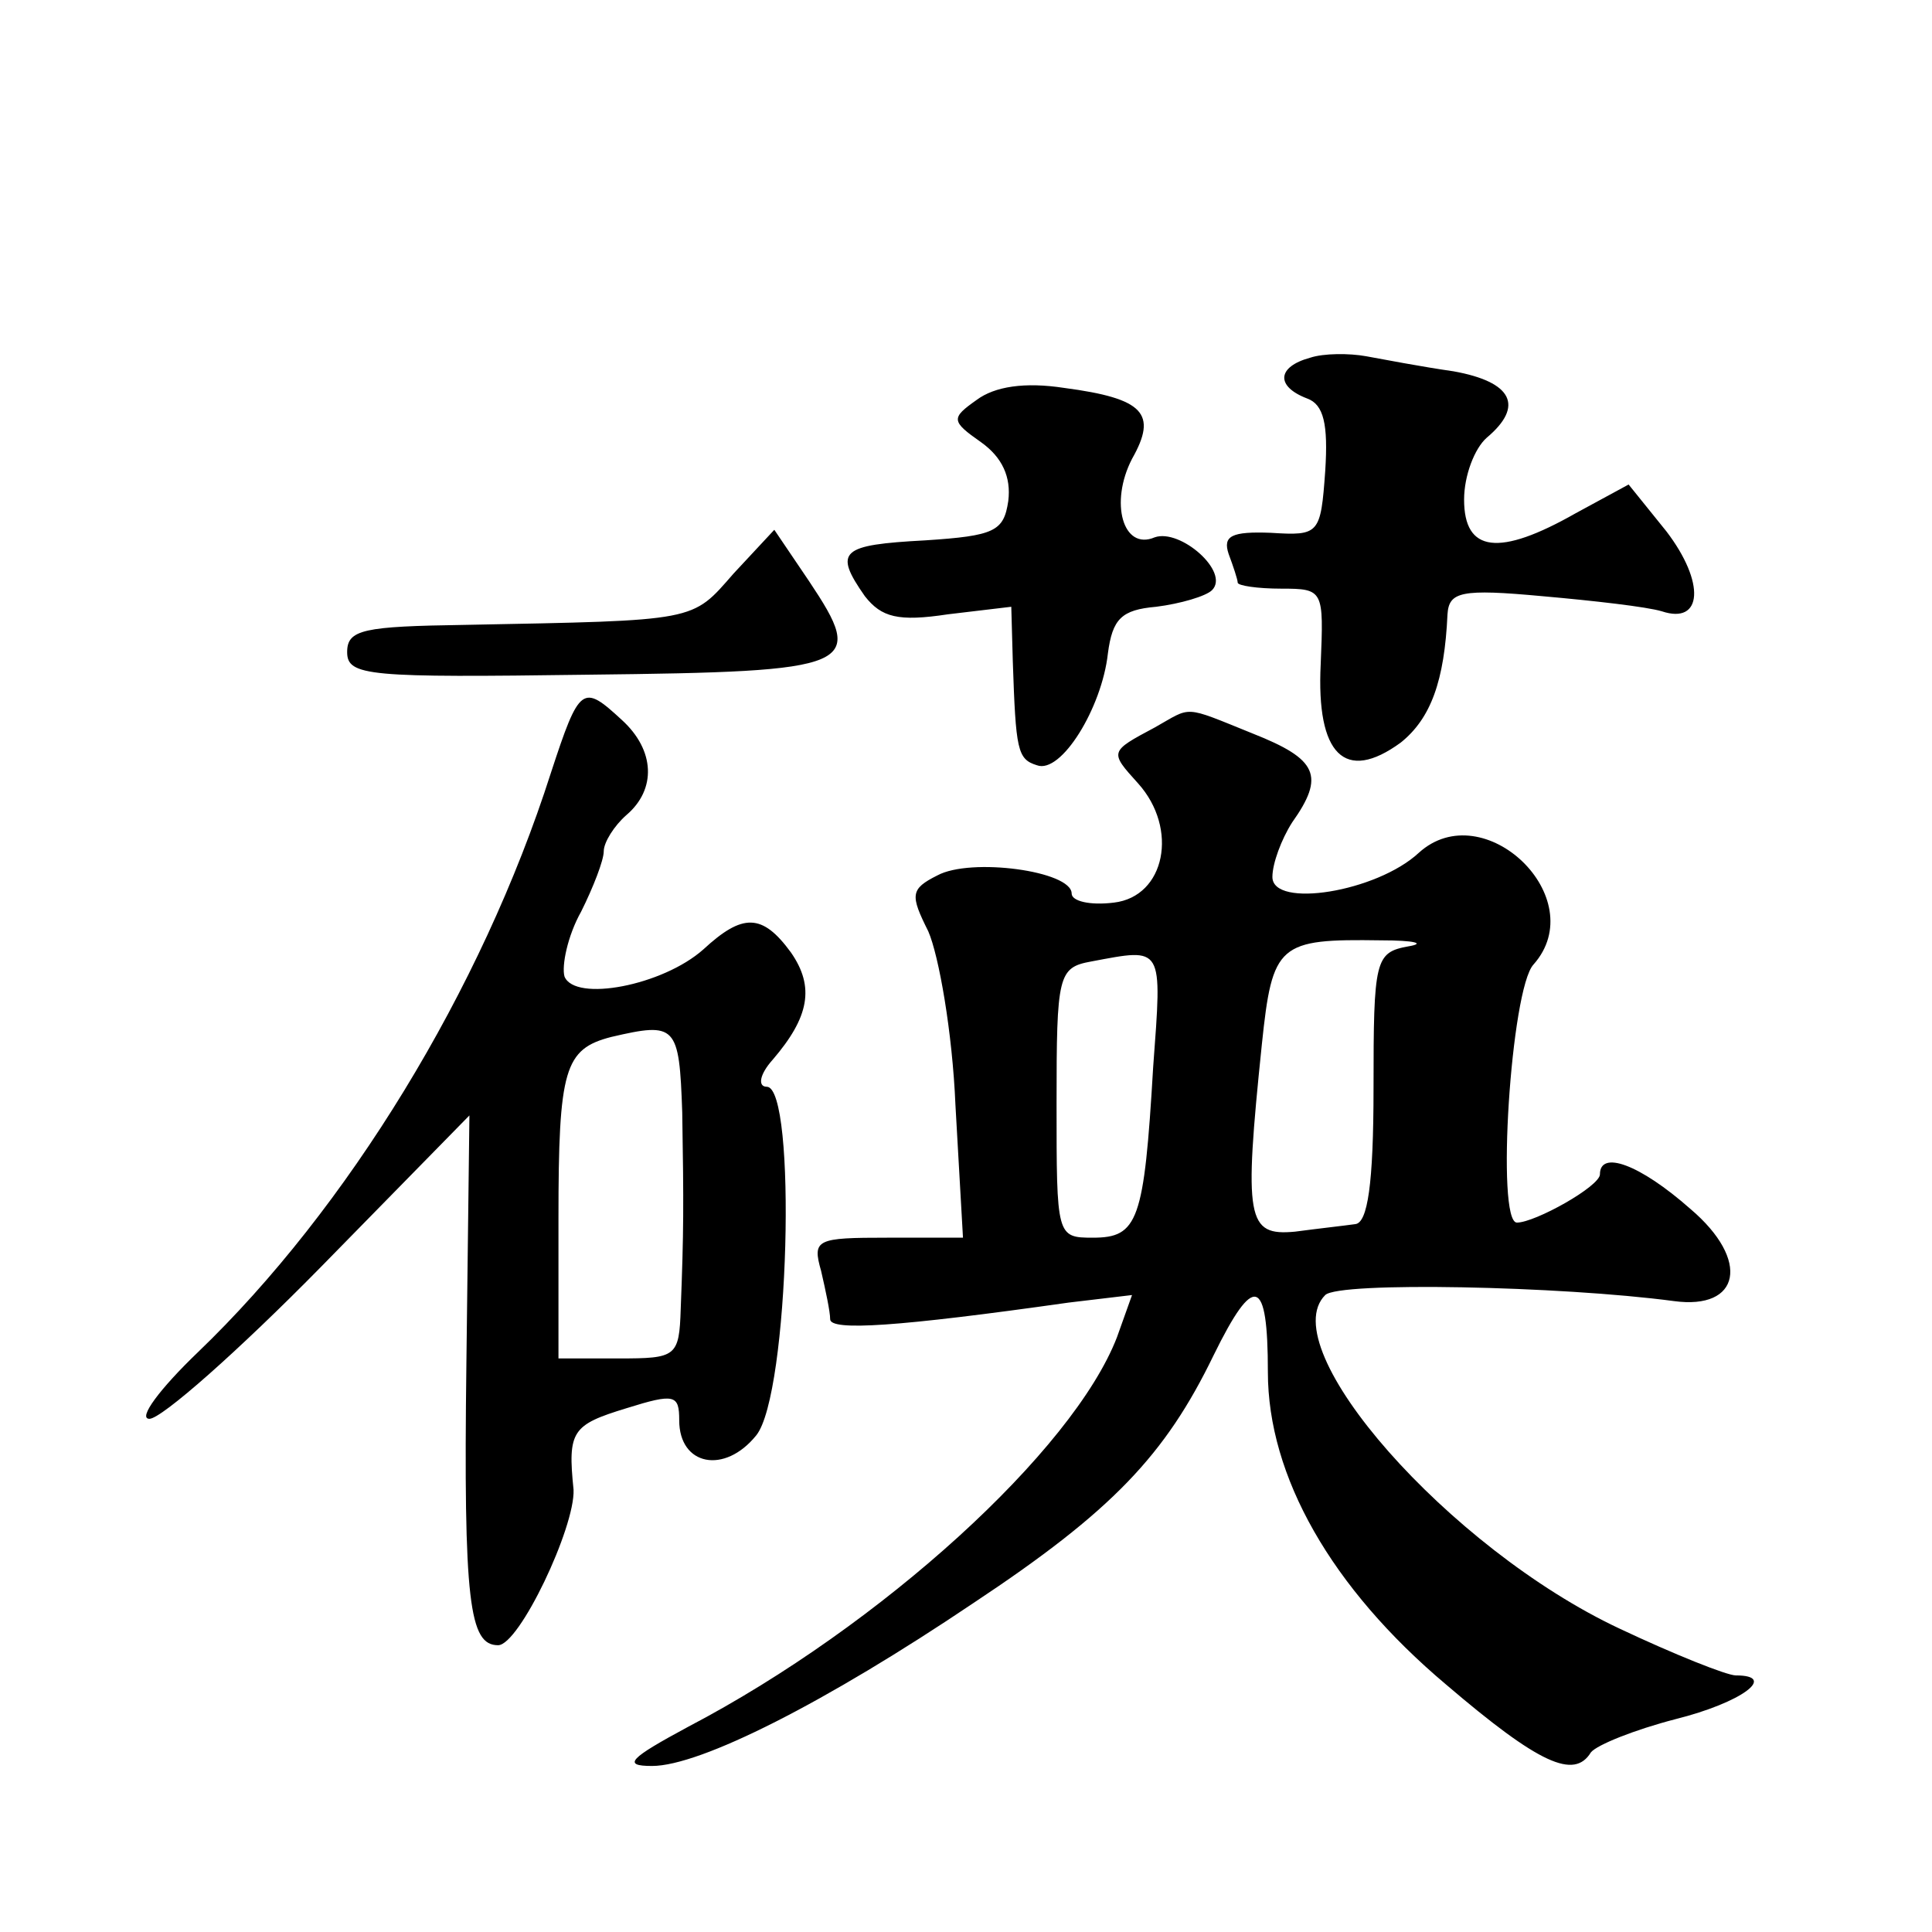
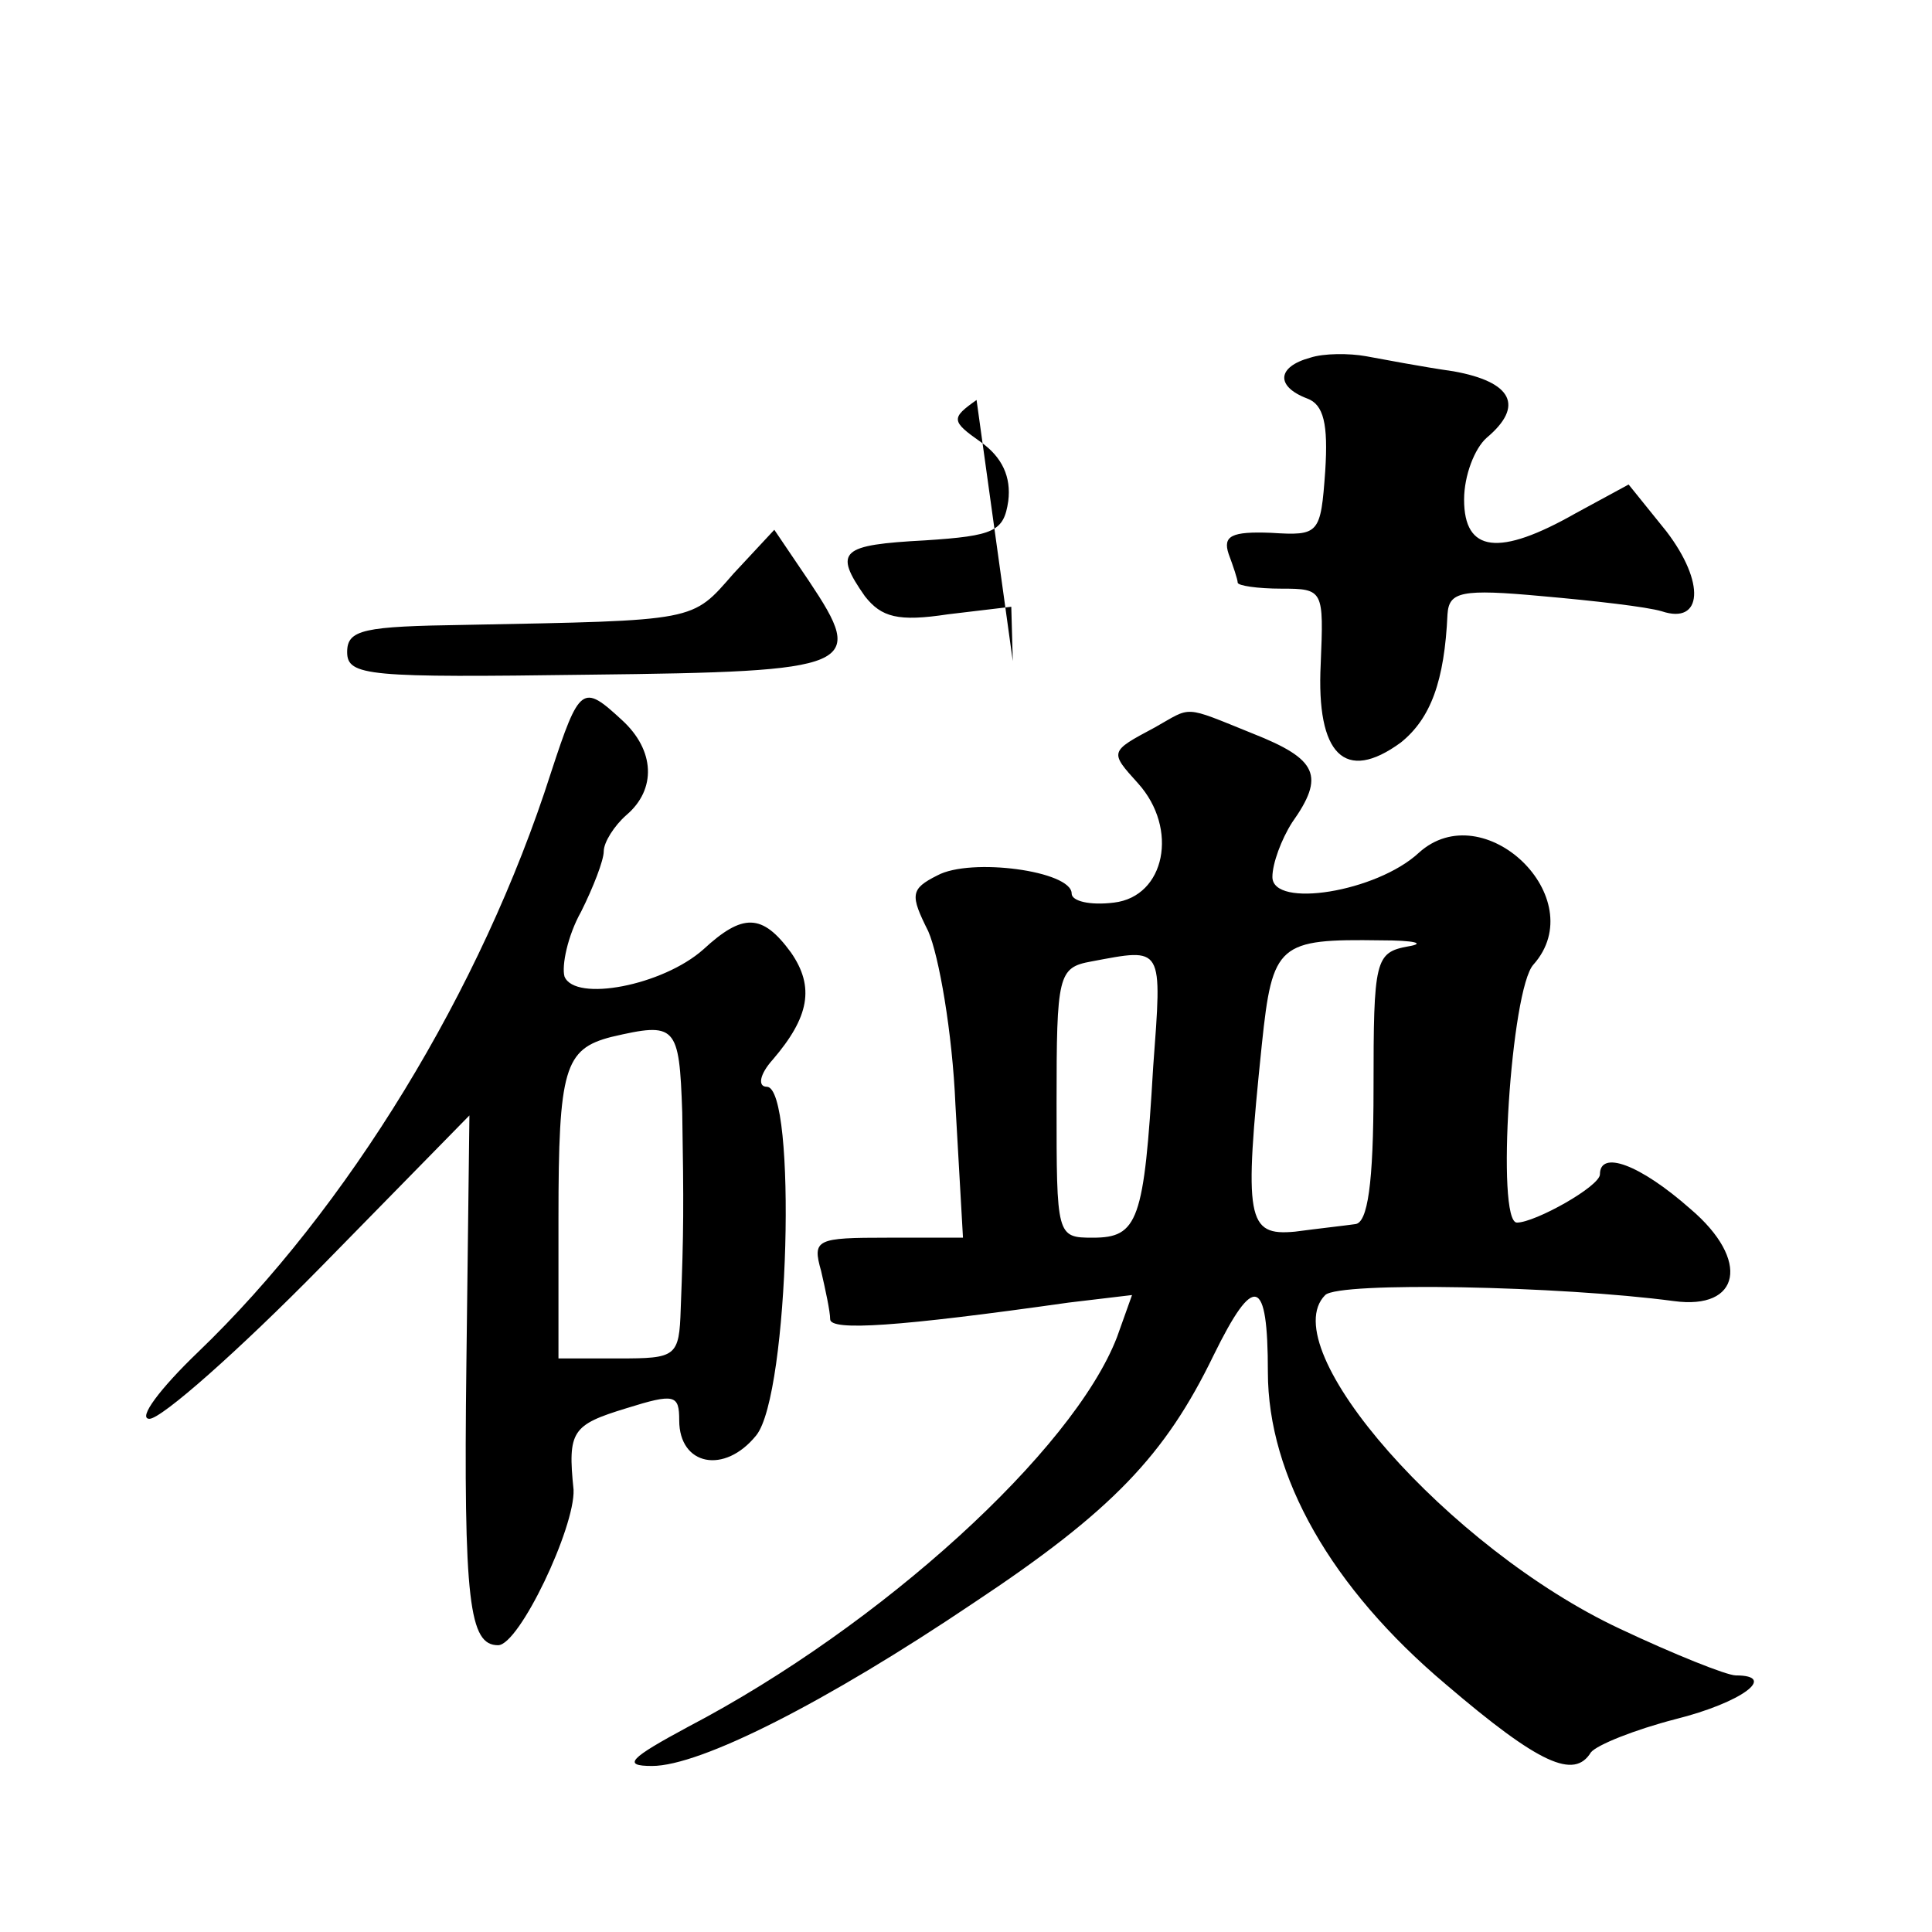
<svg xmlns="http://www.w3.org/2000/svg" version="1.0" width="128pt" height="128pt" viewBox="0 0 128 128" preserveAspectRatio="xMidYMid meet">
  <g transform="translate(0,128) scale(0.1,-0.1)" fill="#0" stroke="none">
-     <path d="M868 1043 c-22 -6 -23 -19 -2 -27 11 -4 14 -17 12 -48 -3 -42 -4 -43 -36 -41 -26 1 -32 -2 -28 -14 3 -8 6 -17 6 -19 0 -2 13 -4 29 -4 28 0 28 -1 26 -50 -3 -60 16 -79 53 -52 20 16 29 41 31 85 1 15 9 17 63 12 34 -3 69 -7 79 -10 27 -9 29 19 3 53 l-25 31 -35 -19 c-51 -29 -74 -26 -74 9 0 16 7 34 15 41 25 21 17 37 -22 44 -21 3 -47 8 -58 10 -11 2 -28 2 -37 -1z M647 1015 c-17 -12 -17 -14 3 -28 14 -10 20 -23 18 -39 -3 -20 -9 -23 -55 -26 -56 -3 -61 -7 -40 -37 11 -14 22 -17 55 -12 l42 5 1 -36 c2 -59 3 -65 16 -69 16 -6 43 38 47 74 3 23 9 29 32 31 16 2 33 7 37 11 12 12 -21 41 -38 35 -21 -9 -30 23 -15 52 17 30 8 40 -45 47 -26 4 -46 1 -58 -8z M486 900 c-28 -32 -23 -31 -178 -34 -67 -1 -78 -3 -78 -18 0 -16 14 -17 160 -15 178 2 184 5 146 62 l-23 34 -27 -29z M365 768 c-46 -144 -135 -289 -234 -384 -25 -24 -40 -44 -32 -44 8 0 59 45 114 101 l98 100 -2 -164 c-2 -159 2 -187 21 -187 14 0 51 78 50 103 -4 39 -1 43 35 54 32 10 35 9 35 -8 0 -30 30 -36 51 -10 22 27 27 231 7 231 -6 0 -5 8 4 18 24 28 28 48 12 71 -19 26 -32 26 -58 2 -27 -24 -85 -35 -92 -18 -2 7 2 27 11 43 8 16 15 34 15 40 0 6 7 17 15 24 20 17 19 43 -3 63 -26 24 -28 23 -47 -35z m87 -225 c1 -61 1 -79 -1 -130 -1 -32 -3 -33 -41 -33 l-40 0 0 93 c0 99 4 112 35 120 43 10 45 8 47 -50z M765 798 c-30 -16 -30 -16 -11 -37 27 -30 18 -75 -16 -79 -16 -2 -28 1 -28 6 0 15 -67 24 -89 12 -18 -9 -18 -13 -6 -37 7 -16 16 -67 18 -115 l5 -88 -50 0 c-47 0 -50 -1 -44 -22 3 -13 6 -27 6 -32 0 -8 45 -5 158 11 l42 5 -10 -28 c-29 -75 -156 -191 -284 -258 -39 -21 -44 -26 -24 -26 32 0 115 42 213 108 92 61 127 98 159 164 27 55 36 52 36 -11 0 -69 42 -143 118 -207 62 -53 85 -63 96 -45 4 5 29 15 56 22 44 11 68 29 40 29 -6 0 -41 14 -77 31 -113 53 -230 186 -195 221 9 9 156 6 231 -4 44 -6 51 27 11 61 -34 30 -60 39 -60 23 0 -8 -43 -32 -55 -32 -14 0 -4 155 11 171 39 44 -33 113 -76 74 -28 -26 -97 -37 -97 -16 0 9 6 25 13 36 22 31 17 42 -26 59 -47 19 -40 18 -65 4z m168 -145 c-22 -4 -23 -9 -23 -94 0 -64 -4 -89 -12 -90 -7 -1 -25 -3 -40 -5 -32 -3 -34 8 -22 124 7 67 11 70 79 69 22 0 30 -2 18 -4z m-169 -80 c-6 -102 -10 -113 -40 -113 -24 0 -24 1 -24 89 0 85 1 90 23 94 48 9 47 11 41 -70z" />
+     <path d="M868 1043 c-22 -6 -23 -19 -2 -27 11 -4 14 -17 12 -48 -3 -42 -4 -43 -36 -41 -26 1 -32 -2 -28 -14 3 -8 6 -17 6 -19 0 -2 13 -4 29 -4 28 0 28 -1 26 -50 -3 -60 16 -79 53 -52 20 16 29 41 31 85 1 15 9 17 63 12 34 -3 69 -7 79 -10 27 -9 29 19 3 53 l-25 31 -35 -19 c-51 -29 -74 -26 -74 9 0 16 7 34 15 41 25 21 17 37 -22 44 -21 3 -47 8 -58 10 -11 2 -28 2 -37 -1z M647 1015 c-17 -12 -17 -14 3 -28 14 -10 20 -23 18 -39 -3 -20 -9 -23 -55 -26 -56 -3 -61 -7 -40 -37 11 -14 22 -17 55 -12 l42 5 1 -36 z M486 900 c-28 -32 -23 -31 -178 -34 -67 -1 -78 -3 -78 -18 0 -16 14 -17 160 -15 178 2 184 5 146 62 l-23 34 -27 -29z M365 768 c-46 -144 -135 -289 -234 -384 -25 -24 -40 -44 -32 -44 8 0 59 45 114 101 l98 100 -2 -164 c-2 -159 2 -187 21 -187 14 0 51 78 50 103 -4 39 -1 43 35 54 32 10 35 9 35 -8 0 -30 30 -36 51 -10 22 27 27 231 7 231 -6 0 -5 8 4 18 24 28 28 48 12 71 -19 26 -32 26 -58 2 -27 -24 -85 -35 -92 -18 -2 7 2 27 11 43 8 16 15 34 15 40 0 6 7 17 15 24 20 17 19 43 -3 63 -26 24 -28 23 -47 -35z m87 -225 c1 -61 1 -79 -1 -130 -1 -32 -3 -33 -41 -33 l-40 0 0 93 c0 99 4 112 35 120 43 10 45 8 47 -50z M765 798 c-30 -16 -30 -16 -11 -37 27 -30 18 -75 -16 -79 -16 -2 -28 1 -28 6 0 15 -67 24 -89 12 -18 -9 -18 -13 -6 -37 7 -16 16 -67 18 -115 l5 -88 -50 0 c-47 0 -50 -1 -44 -22 3 -13 6 -27 6 -32 0 -8 45 -5 158 11 l42 5 -10 -28 c-29 -75 -156 -191 -284 -258 -39 -21 -44 -26 -24 -26 32 0 115 42 213 108 92 61 127 98 159 164 27 55 36 52 36 -11 0 -69 42 -143 118 -207 62 -53 85 -63 96 -45 4 5 29 15 56 22 44 11 68 29 40 29 -6 0 -41 14 -77 31 -113 53 -230 186 -195 221 9 9 156 6 231 -4 44 -6 51 27 11 61 -34 30 -60 39 -60 23 0 -8 -43 -32 -55 -32 -14 0 -4 155 11 171 39 44 -33 113 -76 74 -28 -26 -97 -37 -97 -16 0 9 6 25 13 36 22 31 17 42 -26 59 -47 19 -40 18 -65 4z m168 -145 c-22 -4 -23 -9 -23 -94 0 -64 -4 -89 -12 -90 -7 -1 -25 -3 -40 -5 -32 -3 -34 8 -22 124 7 67 11 70 79 69 22 0 30 -2 18 -4z m-169 -80 c-6 -102 -10 -113 -40 -113 -24 0 -24 1 -24 89 0 85 1 90 23 94 48 9 47 11 41 -70z" />
  </g>
</svg>